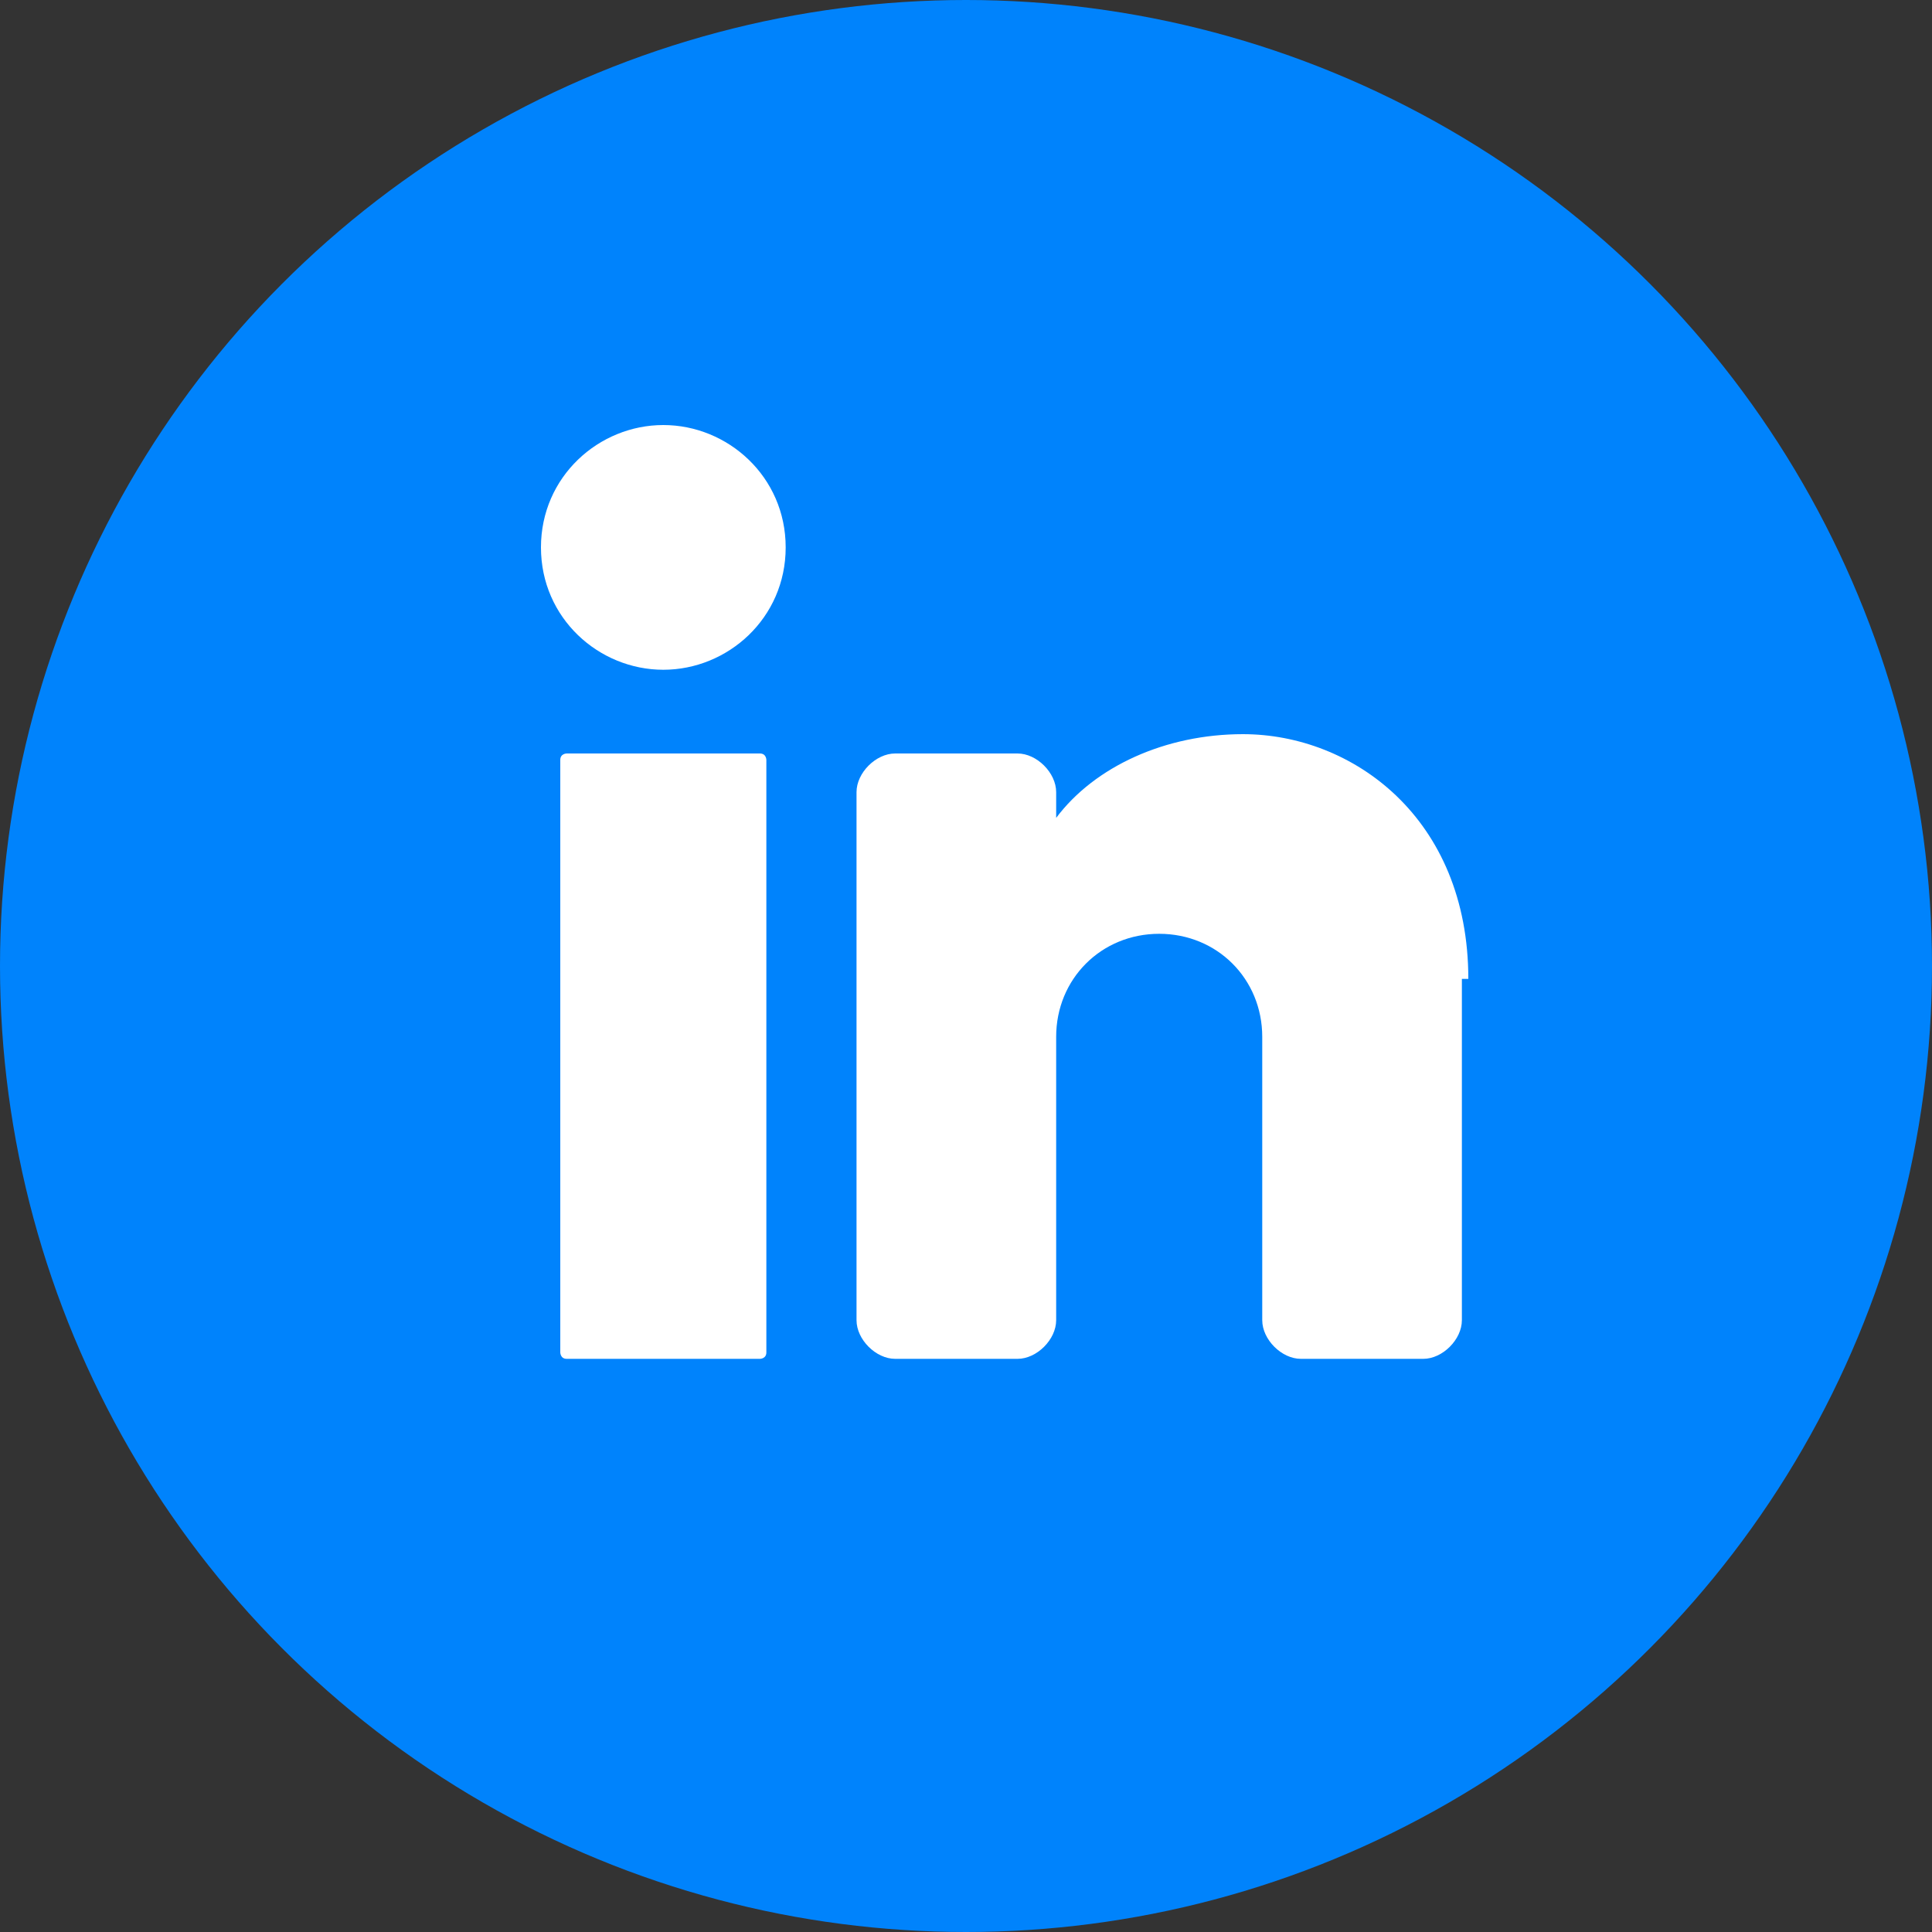
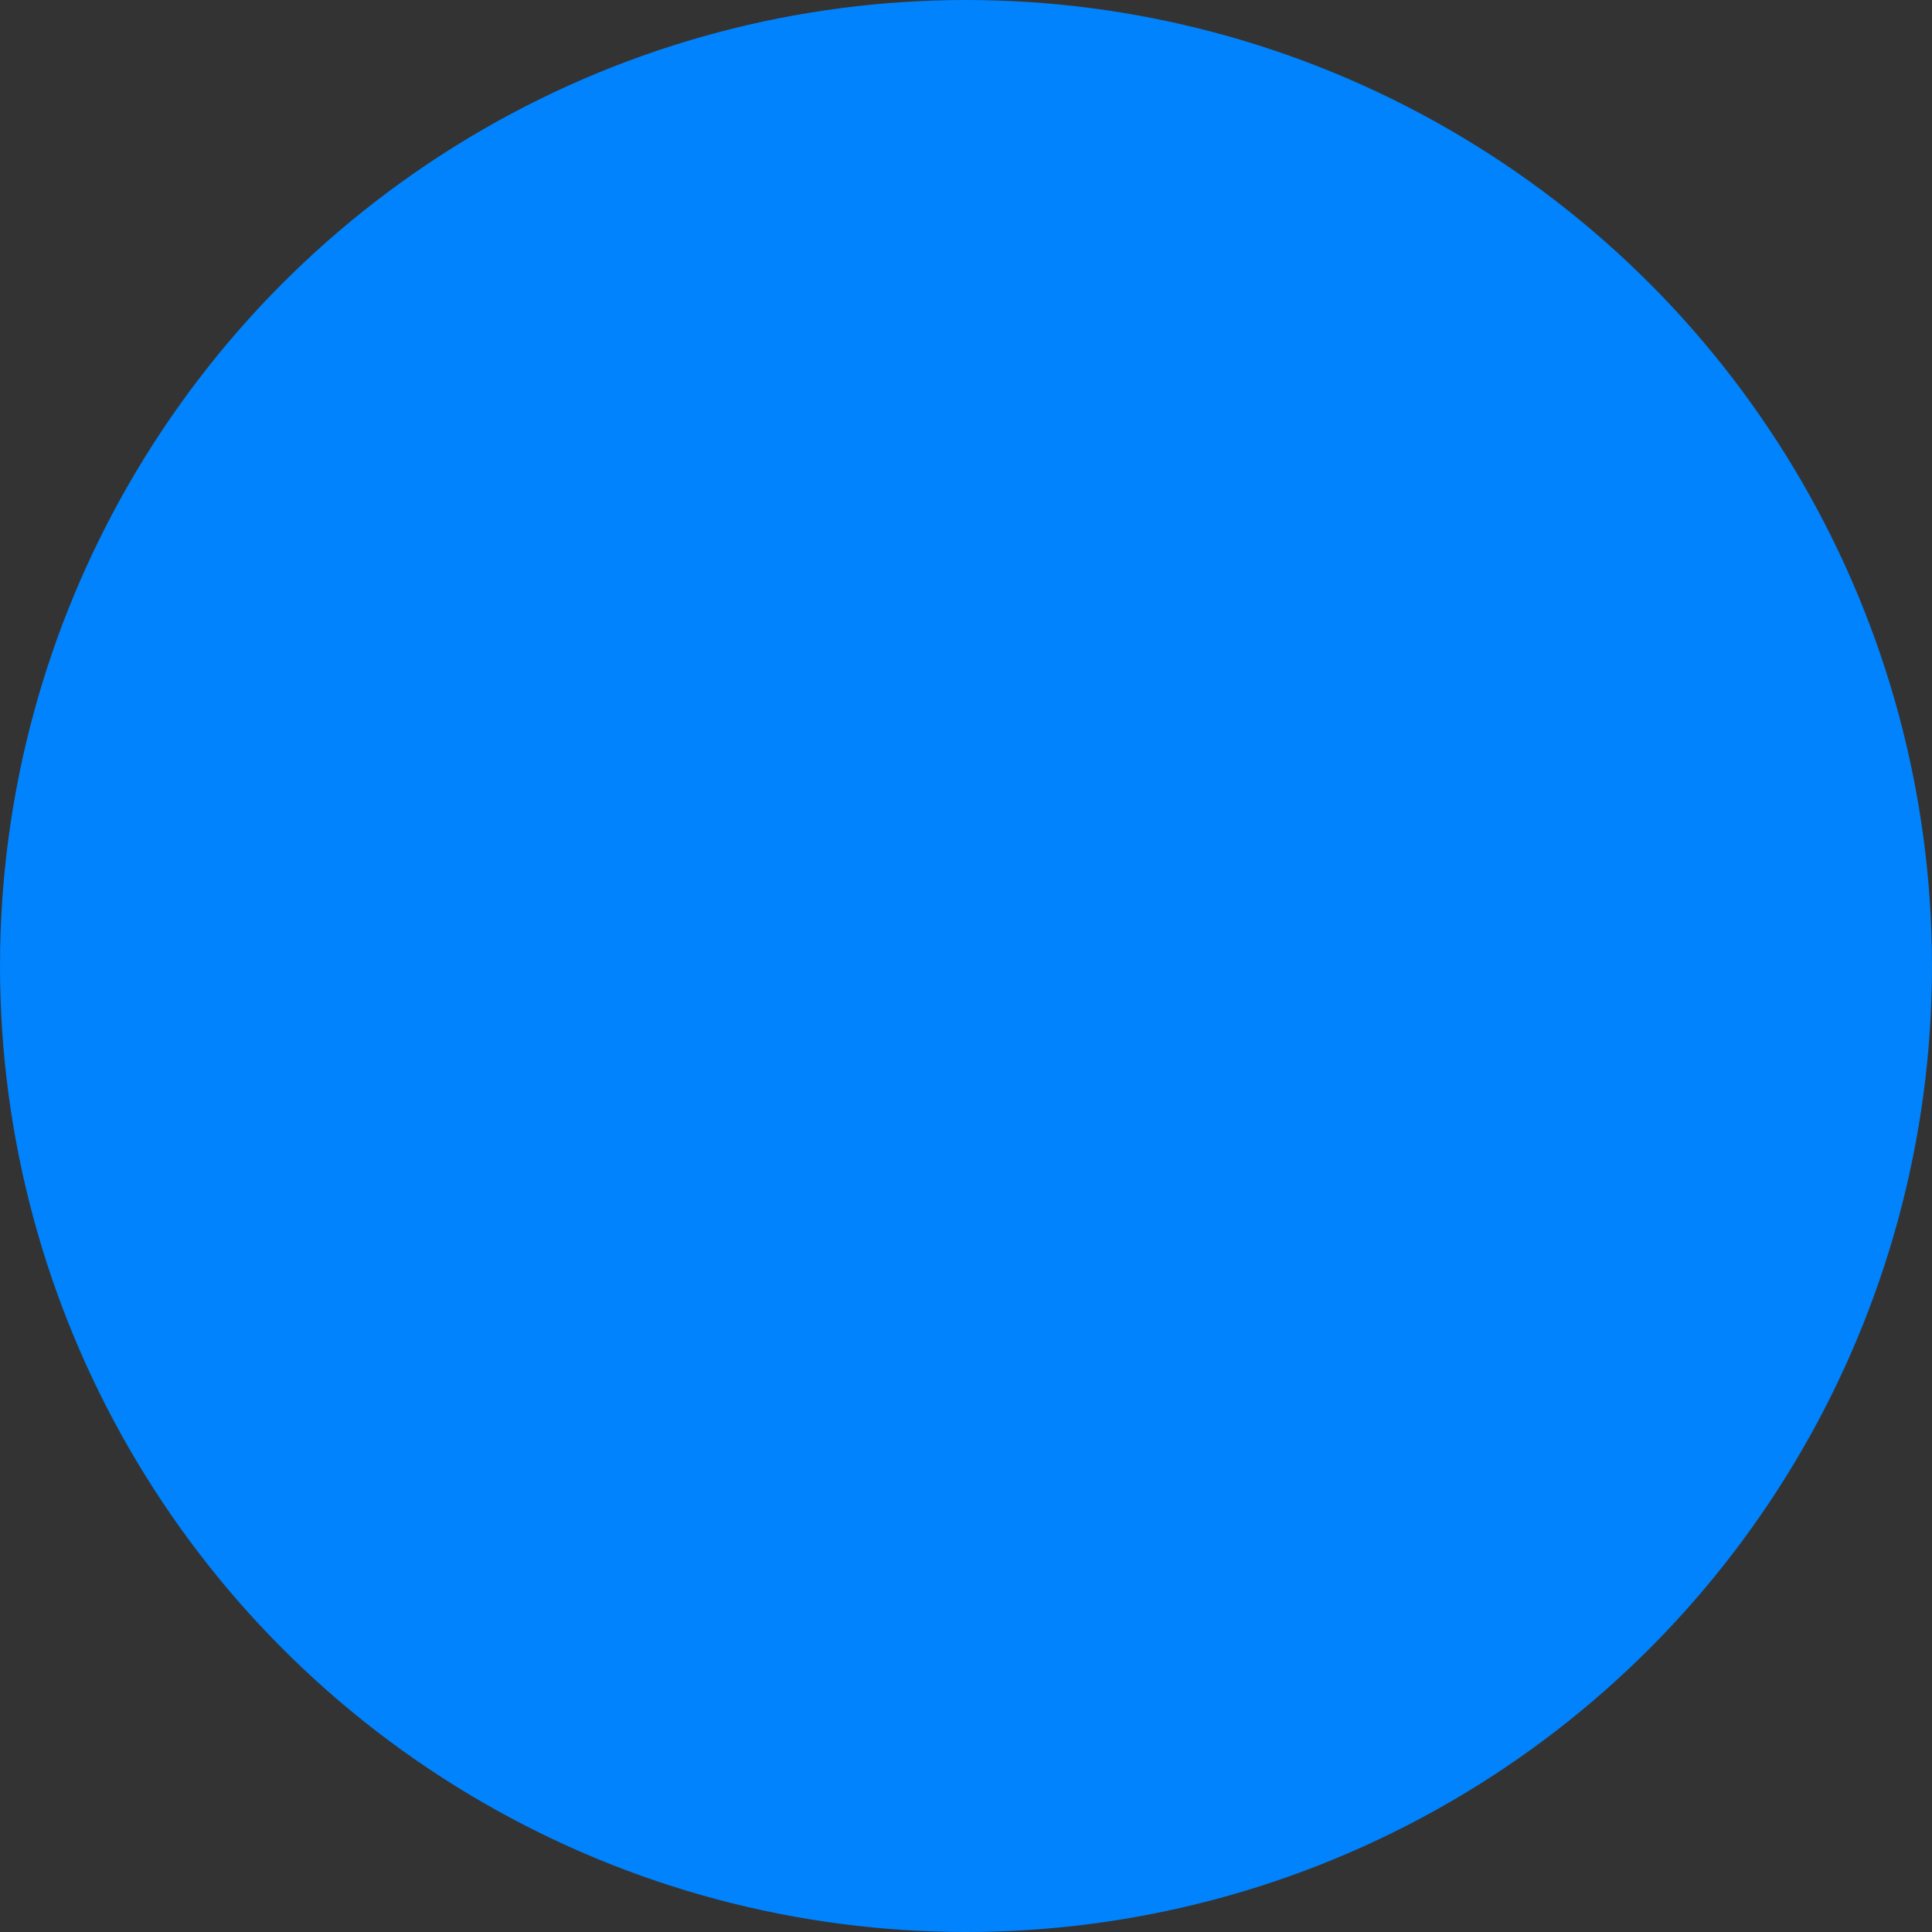
<svg xmlns="http://www.w3.org/2000/svg" version="1.1" viewBox="0 0 30 30">
  <rect x="0" y="0" width="30" height="30" fill="#333333" stroke="none" />
  <defs>
    <style>
      .cls-1 {
        fill: none;
      }

      .cls-2 {
        fill: #fff;
      }

      .cls-3 {
        fill: #0083fc;
      }

      .cls-4 {
        clip-path: url(#clippath);
      }
    </style>
    <clipPath id="clippath">
-       <rect class="cls-1" x="6" y="4.9" width="19" height="18" />
-     </clipPath>
+       </clipPath>
  </defs>
  <g>
    <g id="Layer_1">
      <circle class="cls-3" cx="15" cy="15" r="15" />
      <g class="cls-4">
        <g>
-           <path class="cls-2" d="M10.3,10.4c1,0,1.9-.8,1.9-1.9s-.9-1.9-1.9-1.9-1.9.8-1.9,1.9.9,1.9,1.9,1.9Z" />
-           <path class="cls-2" d="M11.8,11.7h-3c0,0-.1,0-.1.1v9.2c0,0,0,.1.1.1h3c0,0,.1,0,.1-.1v-9.2c0,0,0-.1-.1-.1Z" />
          <path class="cls-2" d="M22.7,15.2v5.3c0,.3-.3.6-.6.6h-1.9c-.3,0-.6-.3-.6-.6v-4.4c0-.9-.7-1.6-1.6-1.6s-1.6.7-1.6,1.6v4.4c0,.3-.3.6-.6.6h-1.9c-.3,0-.6-.3-.6-.6v-8.2c0-.3.3-.6.6-.6h1.9c.3,0,.6.3.6.6v.4c.6-.8,1.7-1.3,2.9-1.3,1.7,0,3.5,1.3,3.5,3.8h0Z" />
        </g>
      </g>
    </g>
  </g>
</svg>